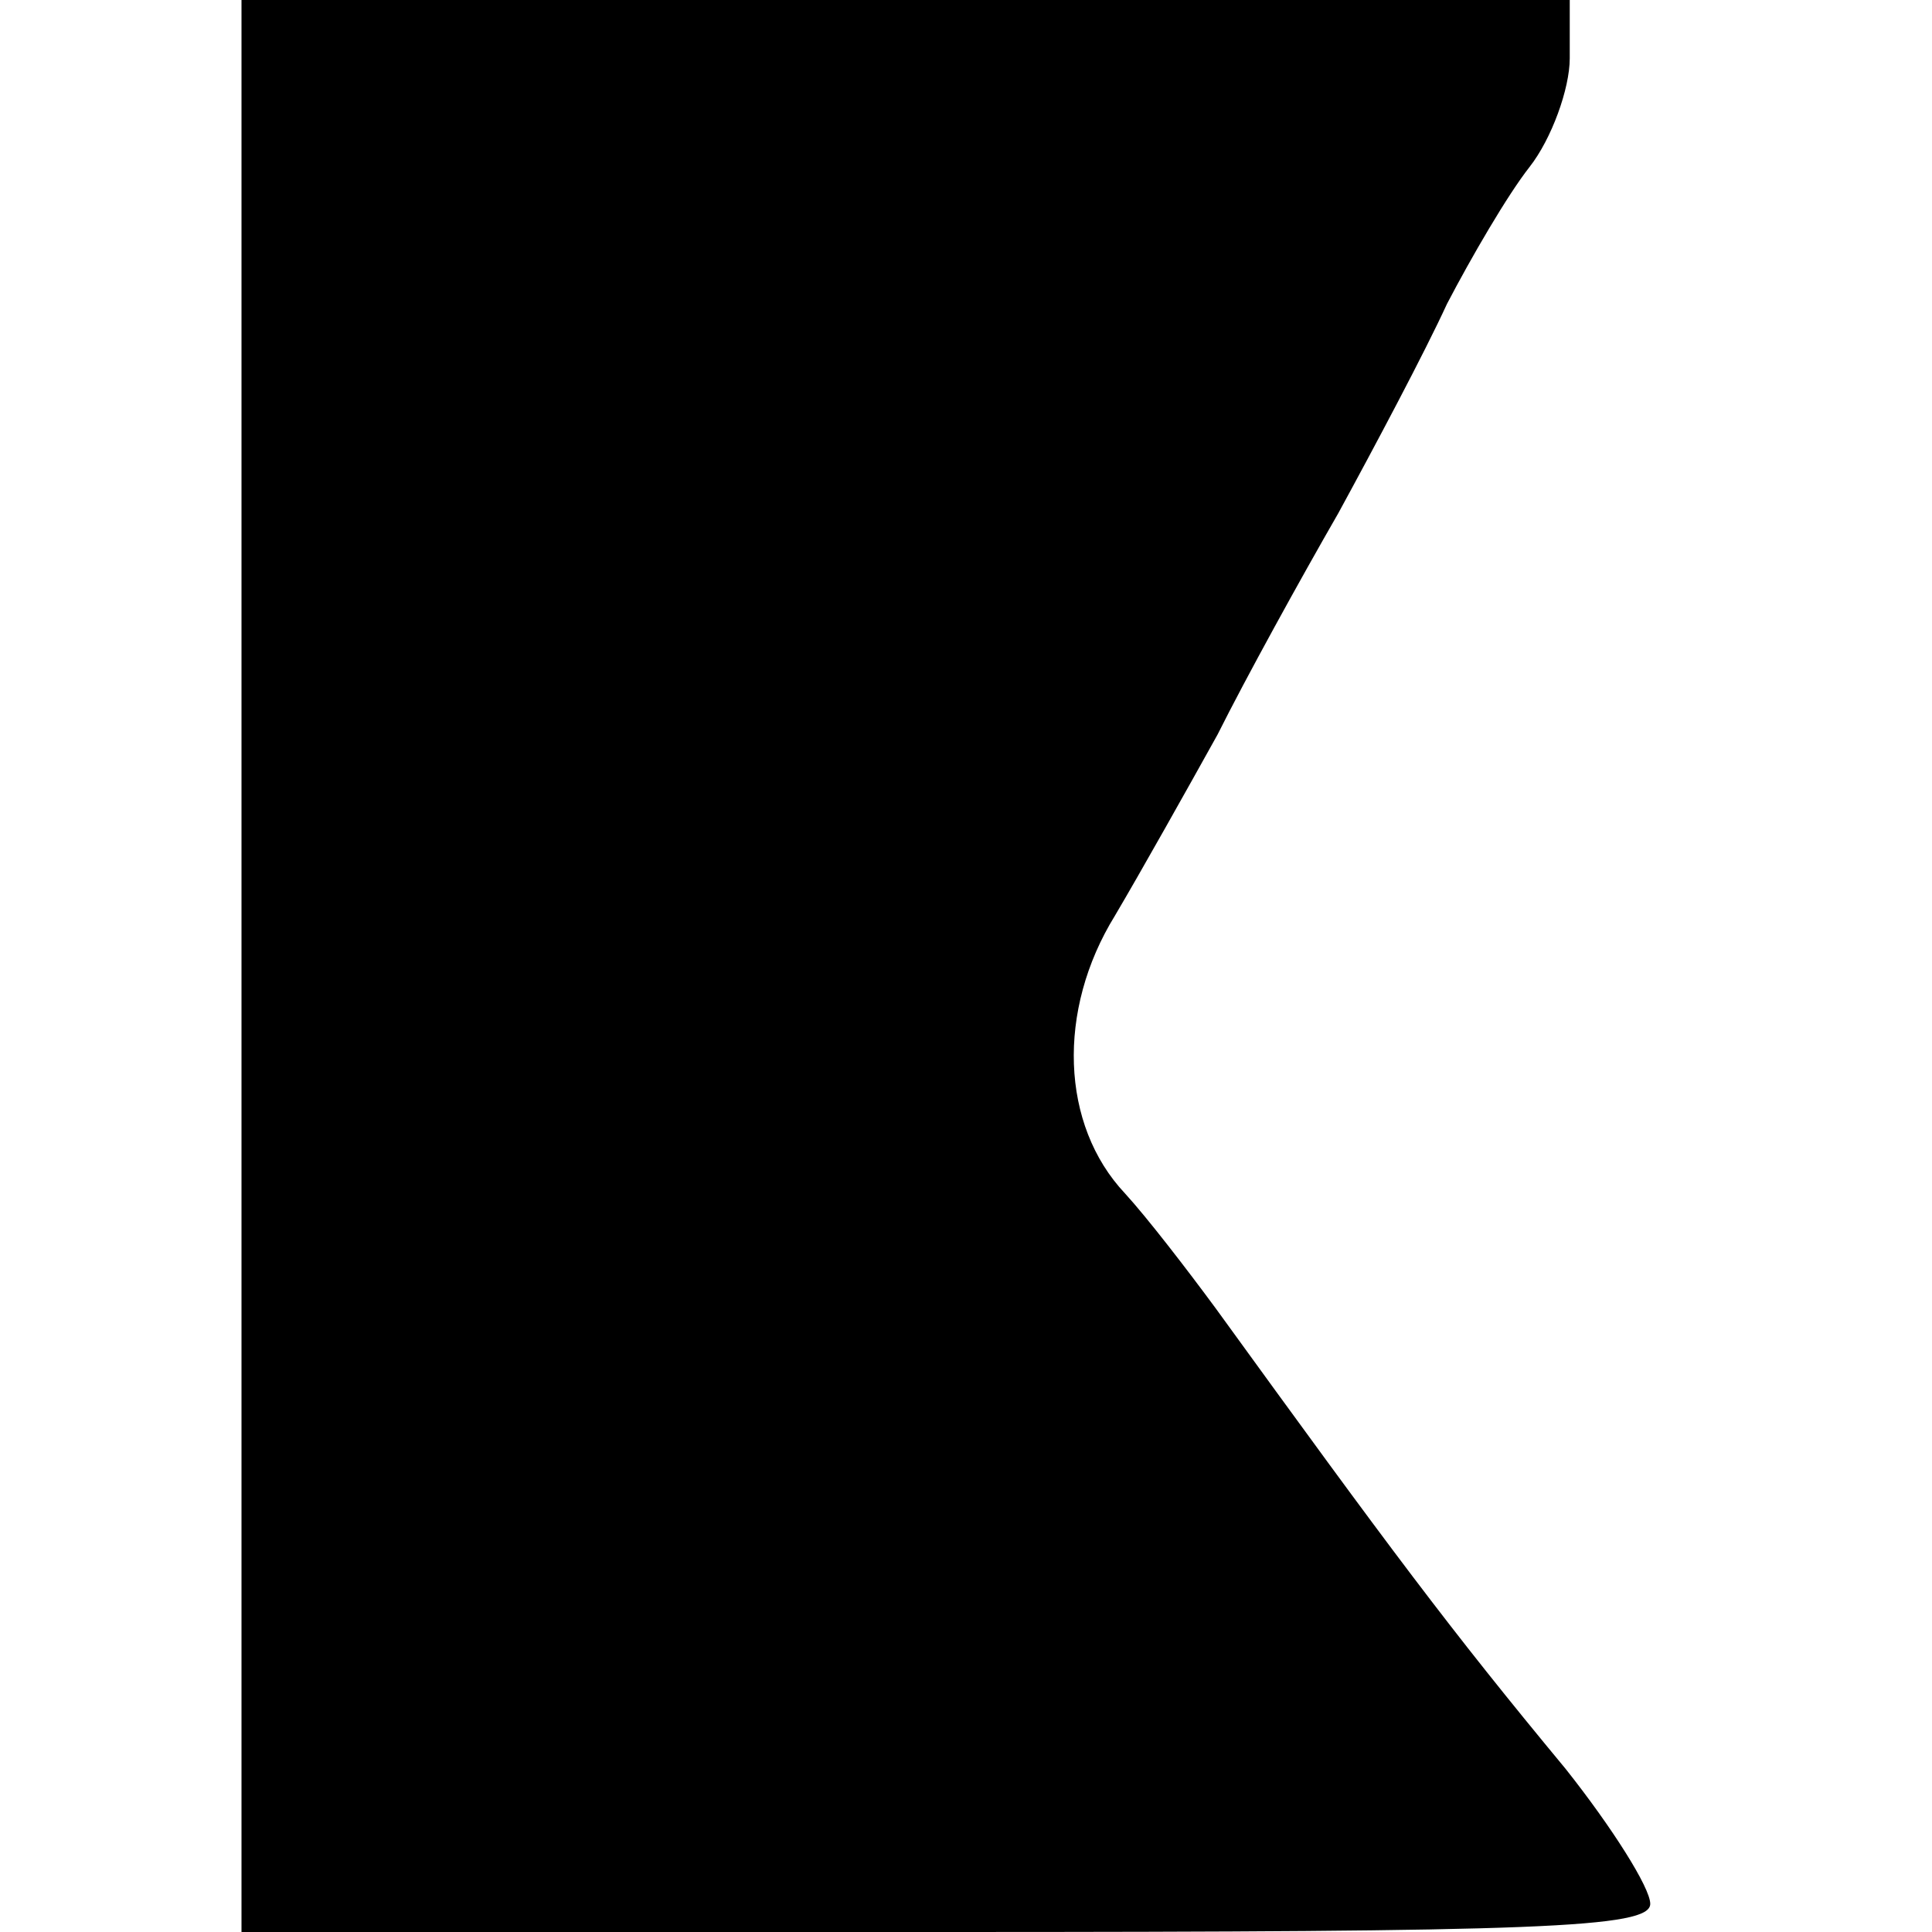
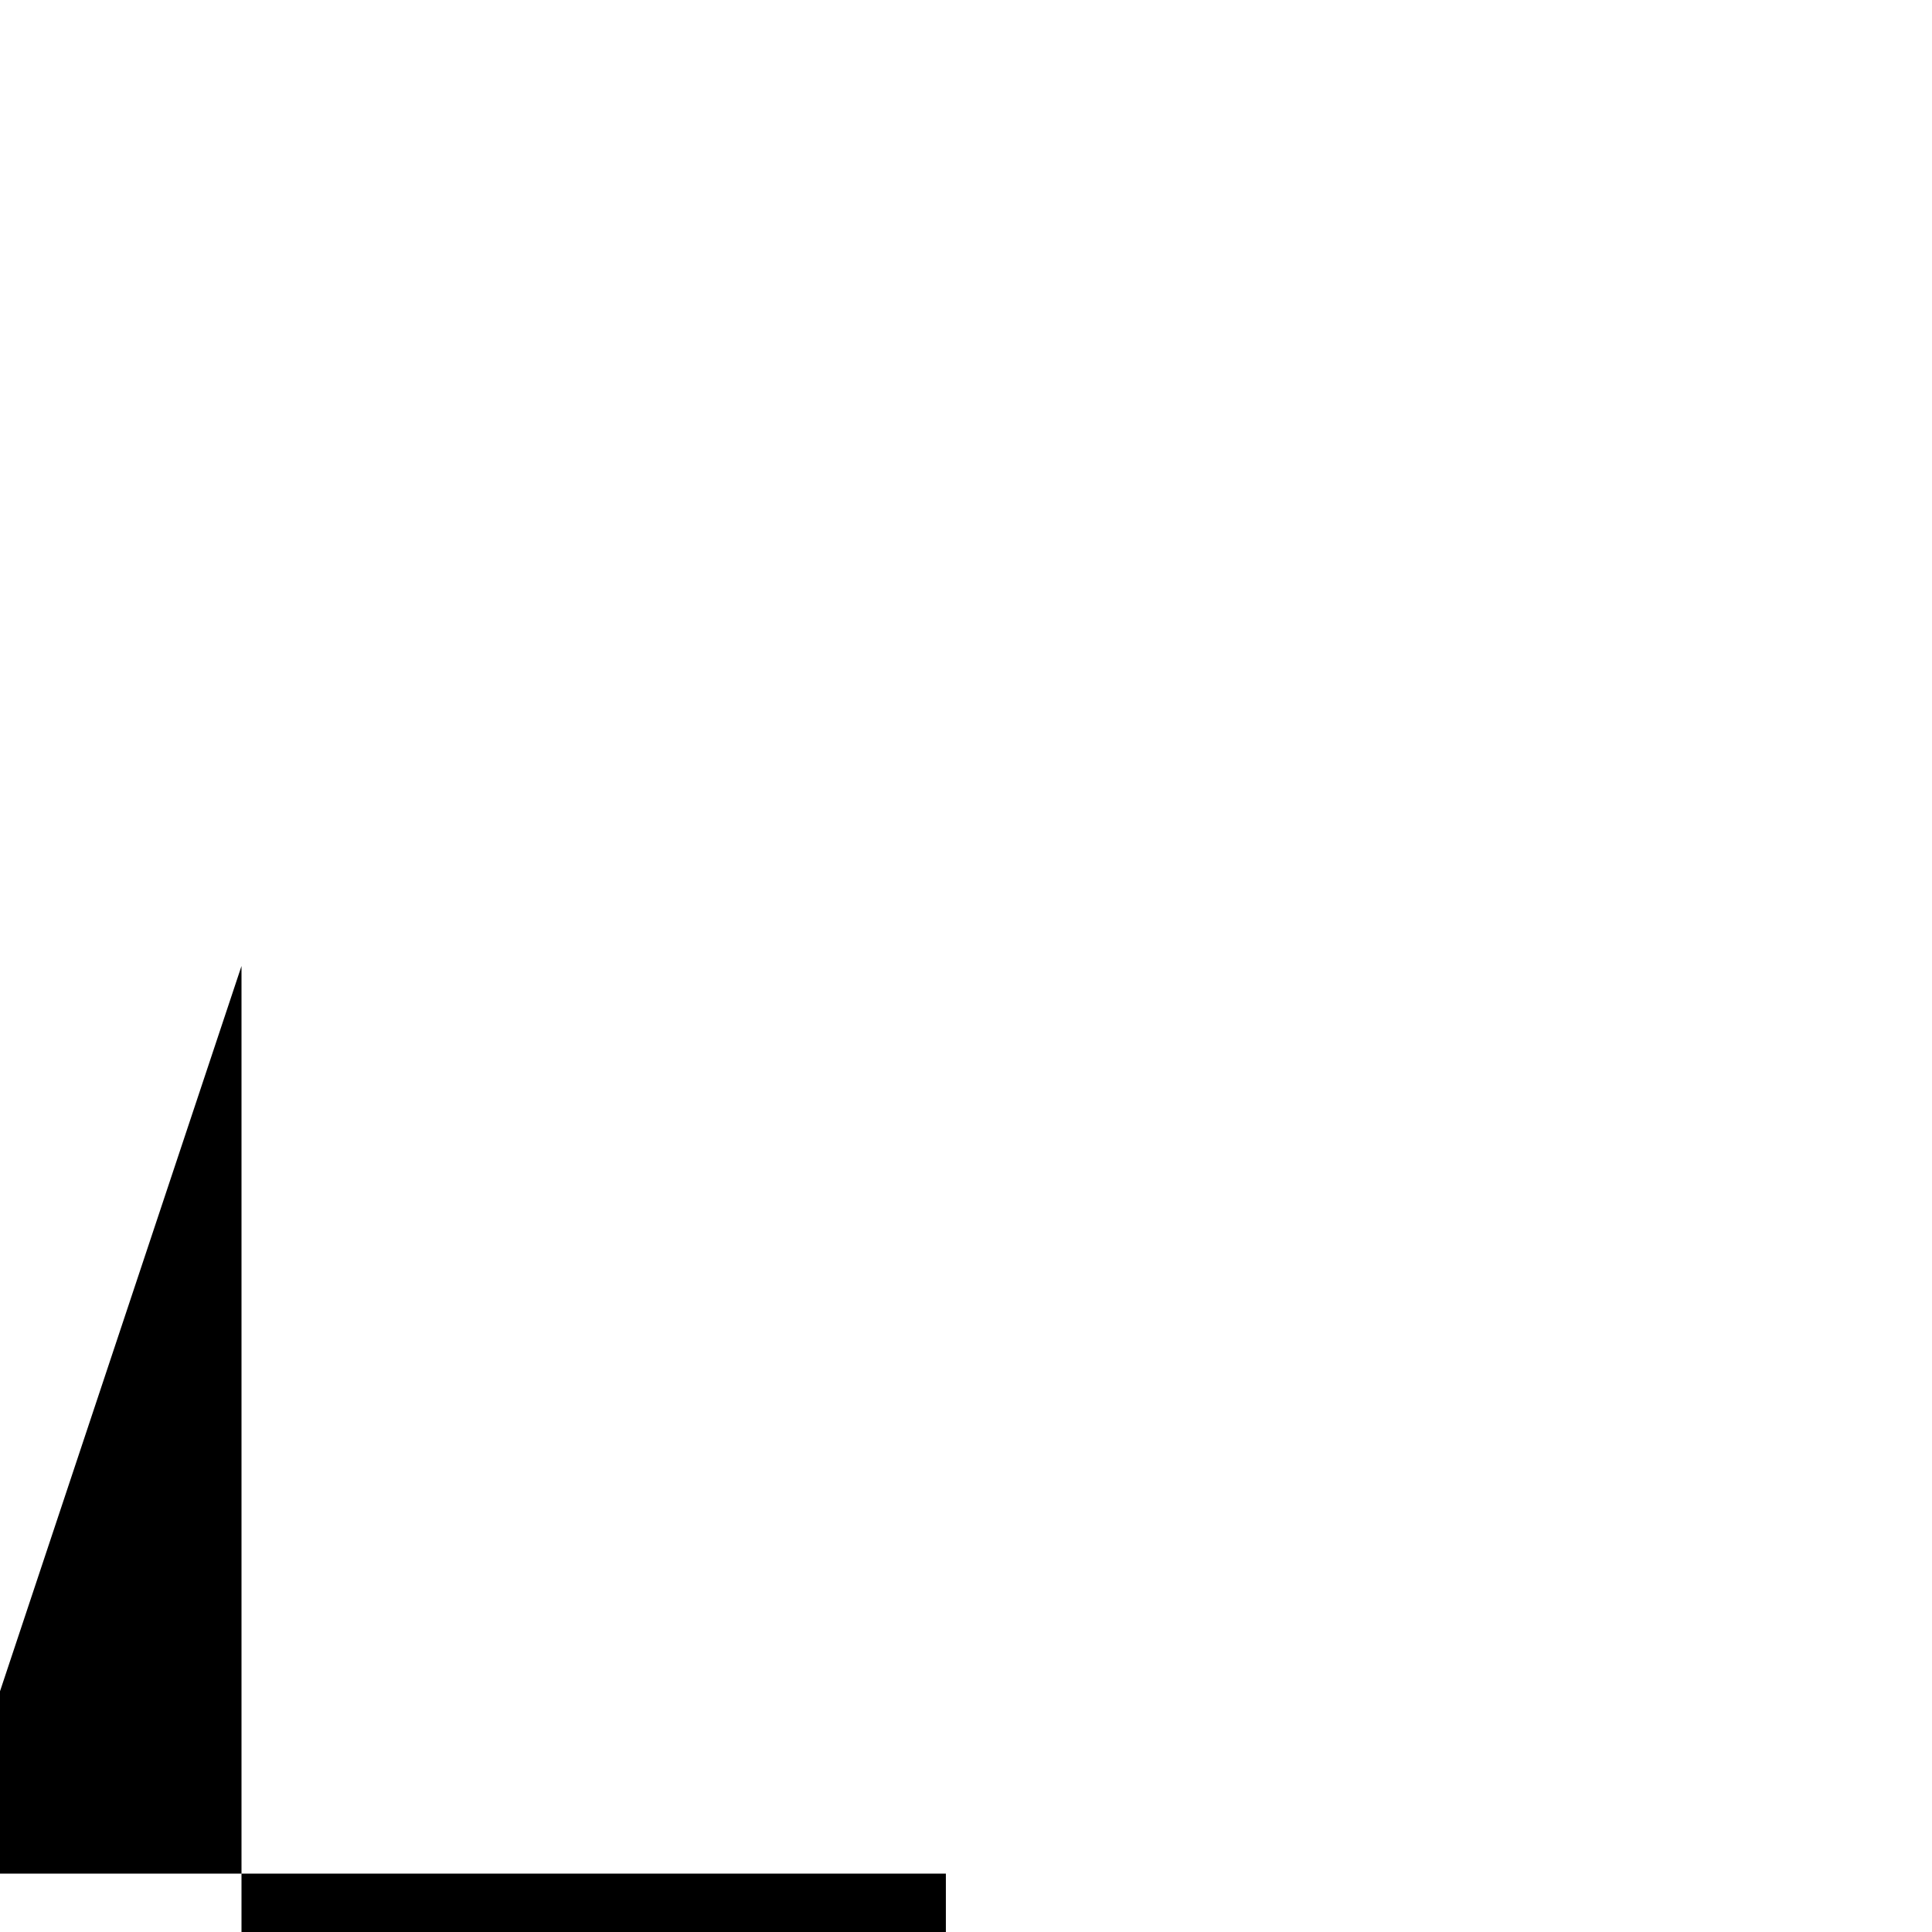
<svg xmlns="http://www.w3.org/2000/svg" version="1.0" width="96pt" height="96pt" viewBox="0 0 96 96" preserveAspectRatio="xMidYMid meet">
  <g transform="translate(0,96) scale(0.1,-0.1)" fill="#000000" stroke="none">
-     <path d="M120 480 l0 -480 350 0 c295 0 350 2 350 14 0 8 -19 38 -42 67 -58 70 -87 109 -174 229 -14 19 -34 45 -45 57 -32 34 -34 91 -5 138 13 22 36 63 51 90 14 28 41 77 60 110 18 33 43 80 54 104 12 23 30 54 41 68 11 14 20 39 20 54 l0 29 -330 0 -330 0 0 -480z" />
+     <path d="M120 480 l0 -480 350 0 l0 29 -330 0 -330 0 0 -480z" />
  </g>
</svg>